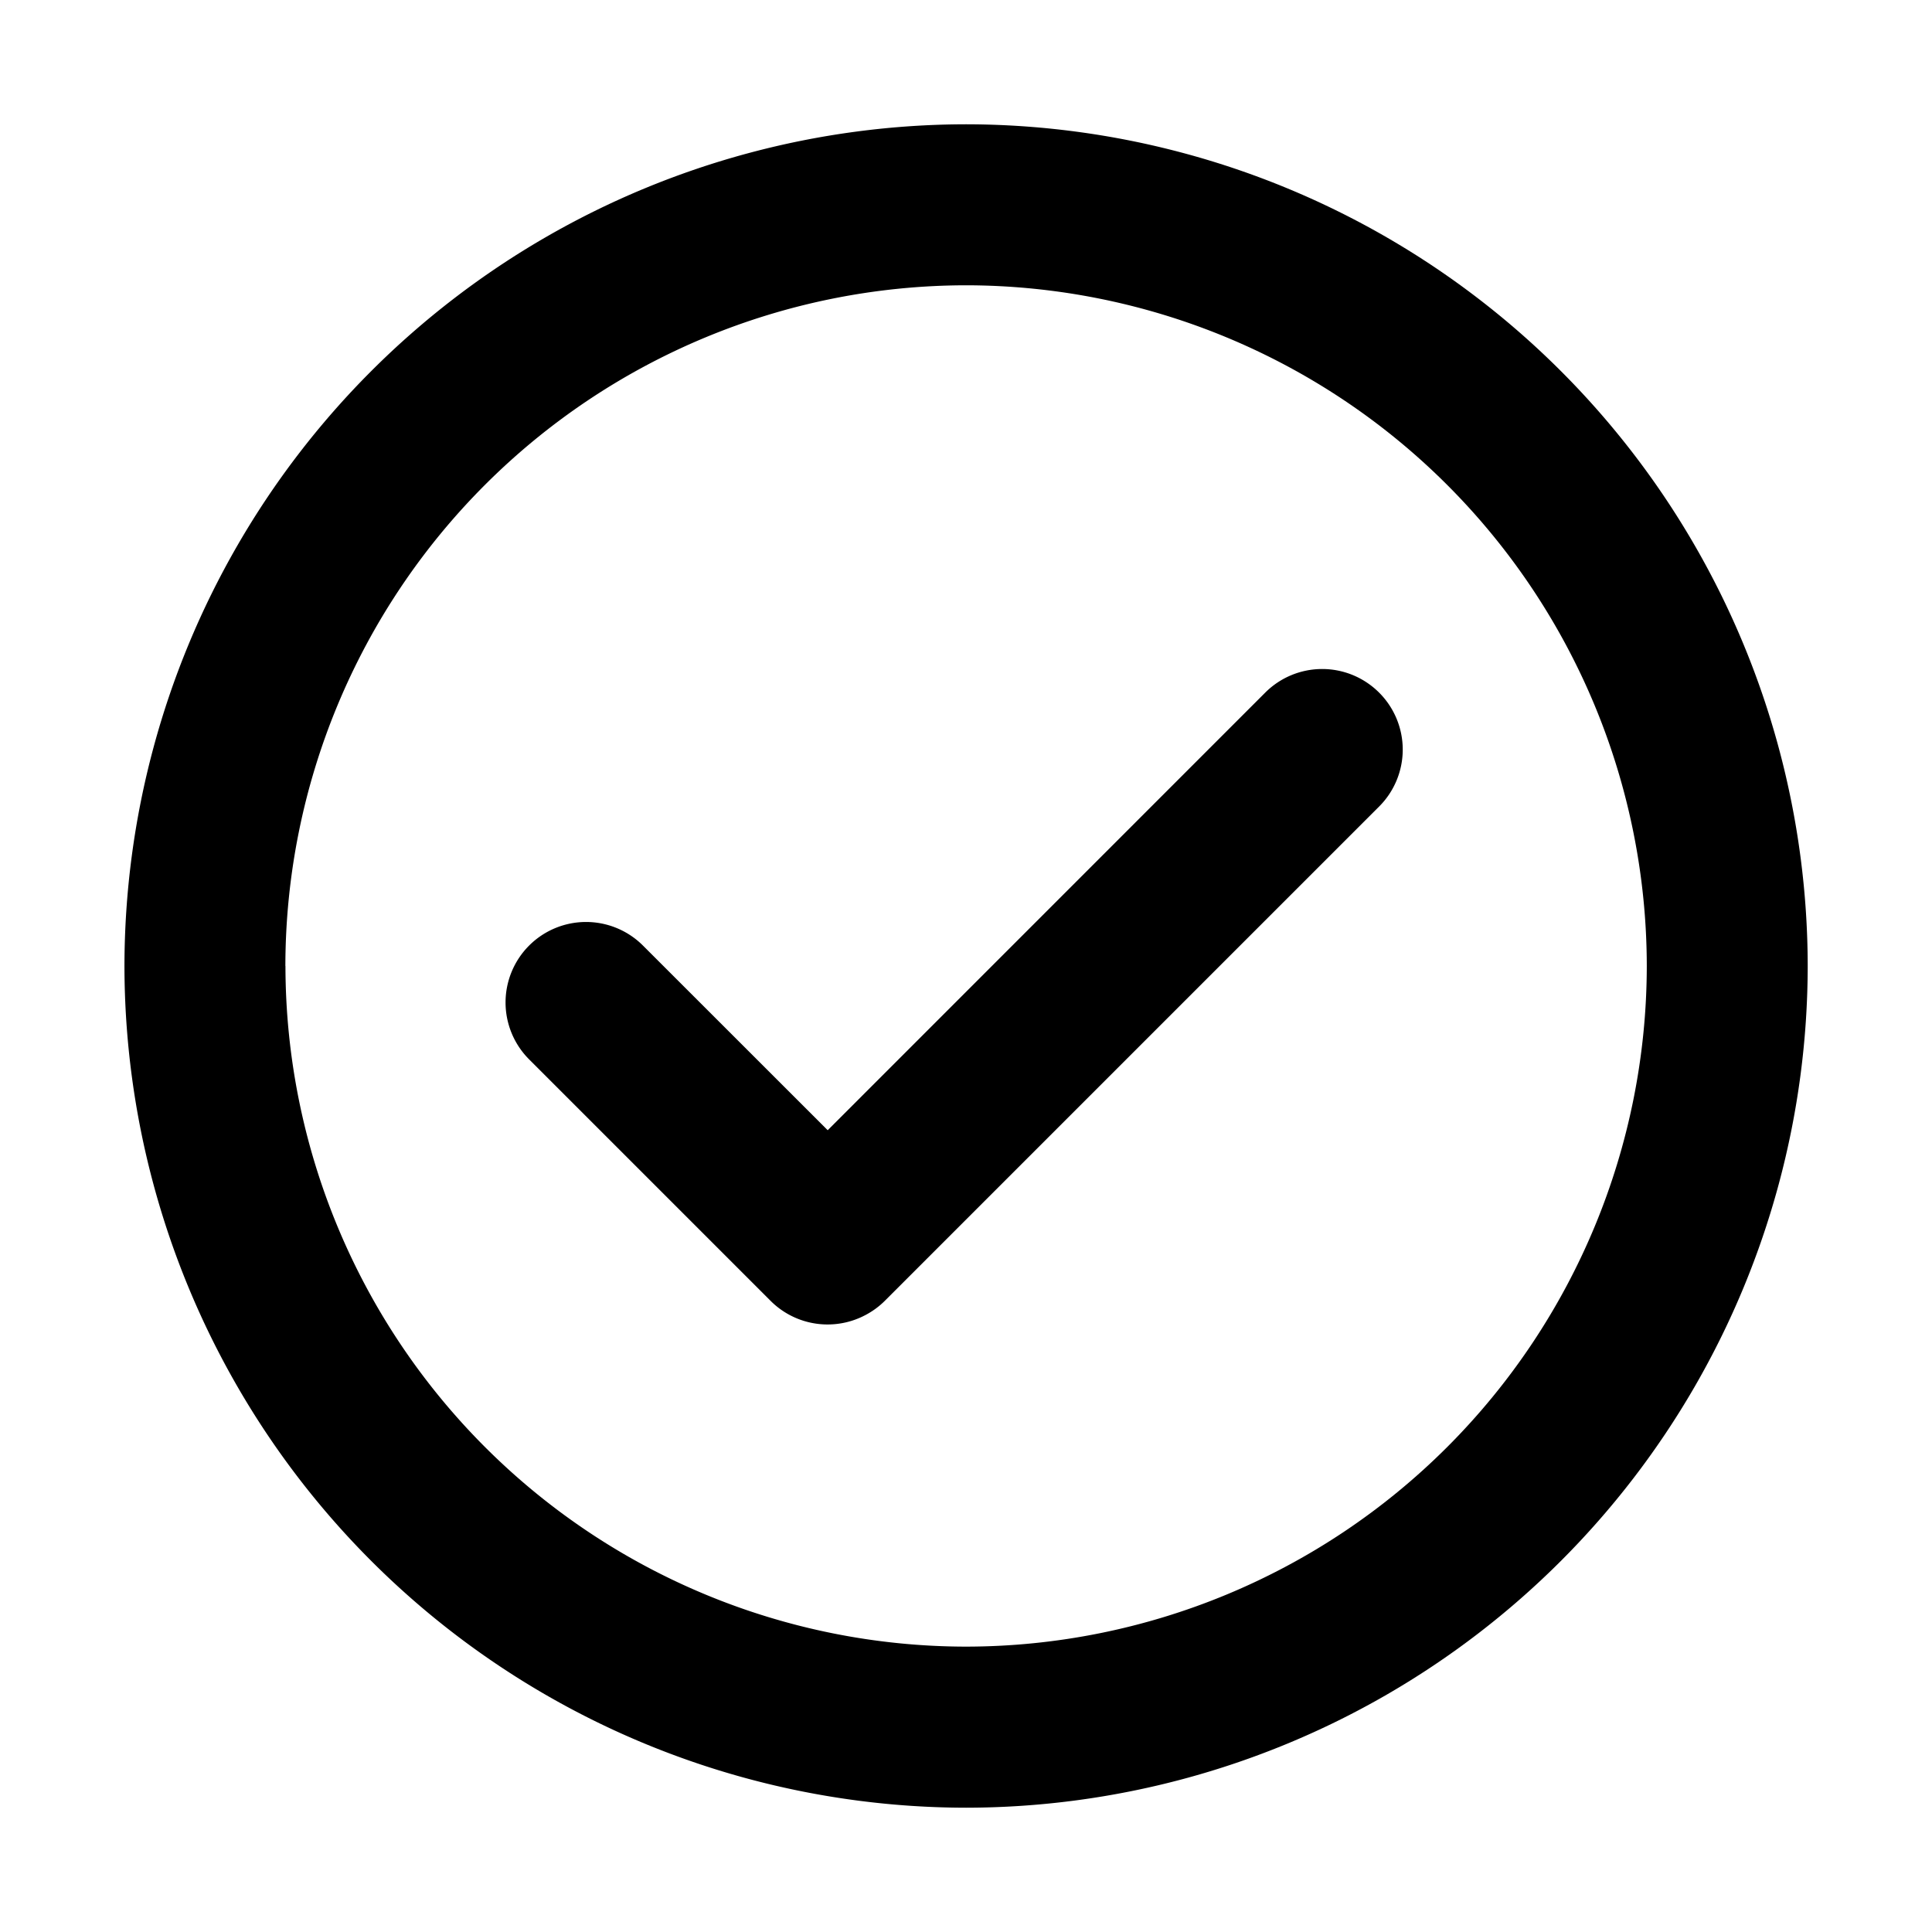
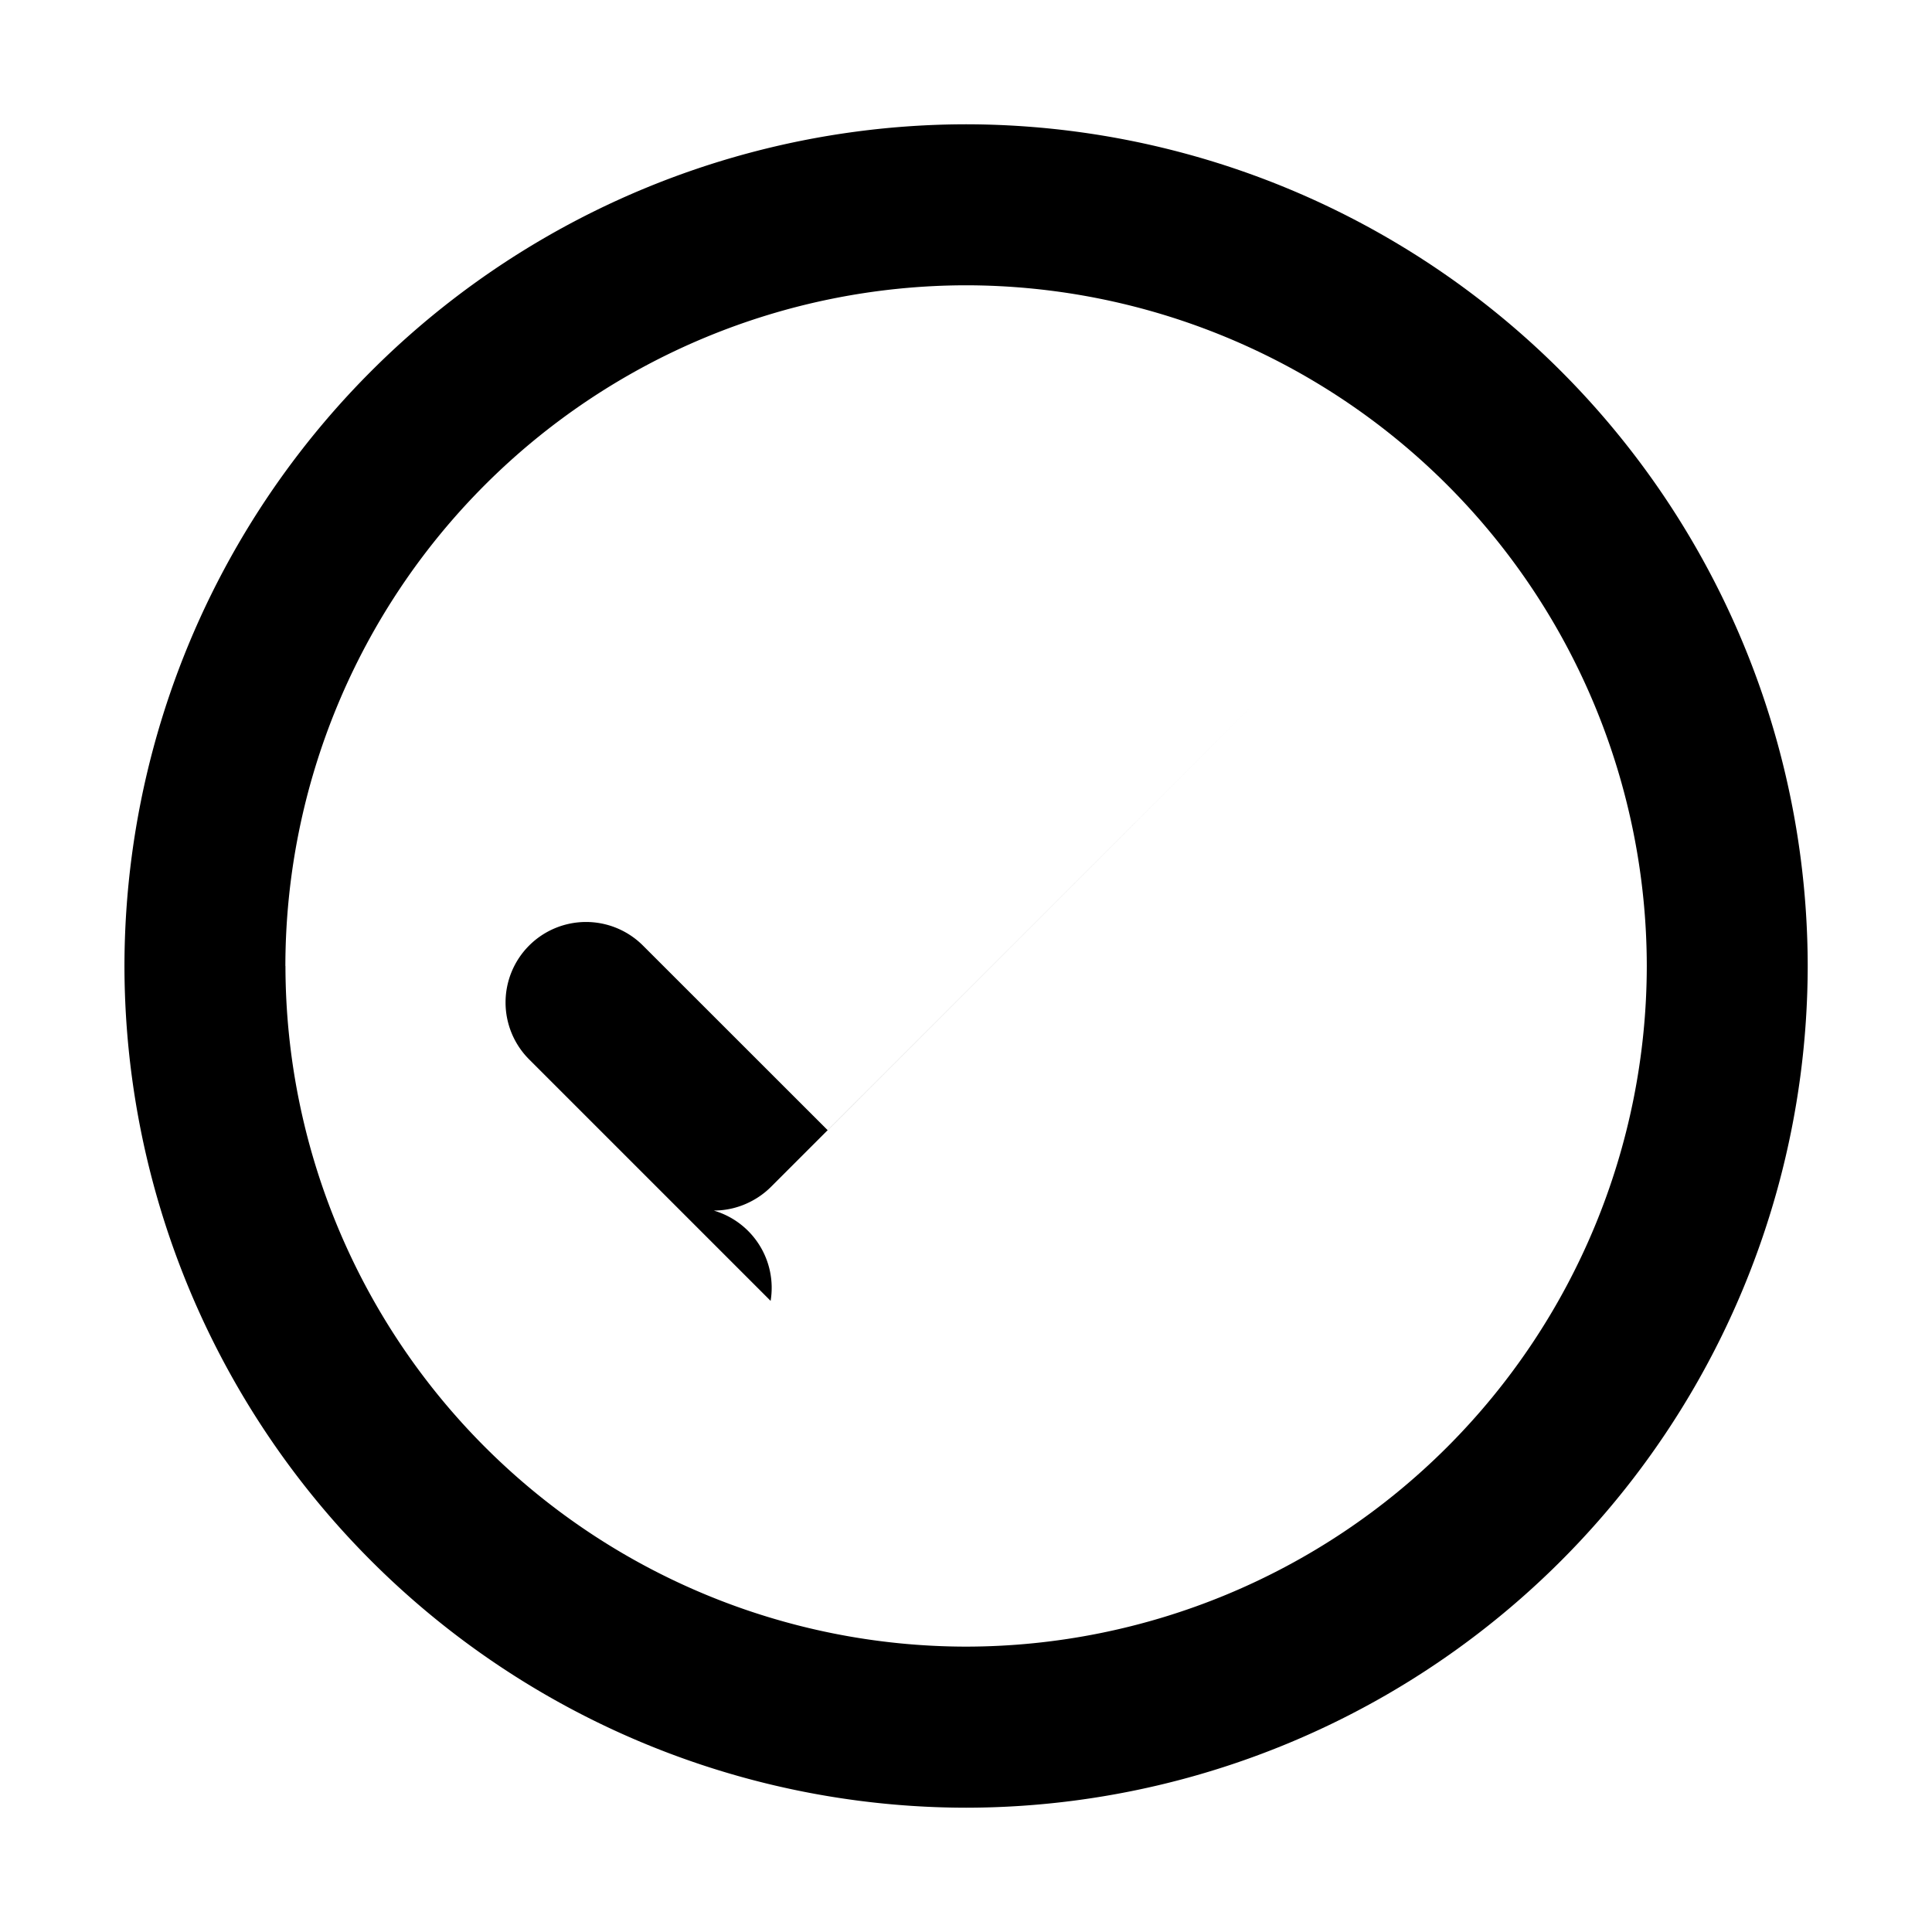
<svg xmlns="http://www.w3.org/2000/svg" width="24" height="24" viewBox="0 0 24 24">
  <g id="CheckCircle" transform="translate(-325 -351)">
    <g id="边缘框" transform="translate(325 351)">
-       <rect id="边缘框-2" data-name="边缘框" width="24" height="24" fill="none" />
-     </g>
+       </g>
    <g id="组_21885" data-name="组 21885" transform="translate(326.545 352.544)">
-       <path id="联合_531" data-name="联合 531" d="M2961.456-1838.088a10.467,10.467,0,0,1,10.455-10.456,10.467,10.467,0,0,1,10.455,10.456,10.467,10.467,0,0,1-10.455,10.456A10.467,10.467,0,0,1,2961.456-1838.088Zm2,0a8.464,8.464,0,0,0,8.456,8.455,8.465,8.465,0,0,0,8.455-8.455,8.466,8.466,0,0,0-8.455-8.456A8.465,8.465,0,0,0,2963.455-1838.088Zm6.027,4.16-3-3a1,1,0,0,1,0-1.414,1,1,0,0,1,1.414,0l2.295,2.294,5.435-5.436a1,1,0,0,1,1.415,0,1,1,0,0,1,0,1.415l-6.138,6.138a1,1,0,0,1-.249.182,1,1,0,0,1-.464.114A1,1,0,0,1,2969.483-1833.928Z" transform="translate(-2961.455 1848.544)" />
+       <path id="联合_531" data-name="联合 531" d="M2961.456-1838.088a10.467,10.467,0,0,1,10.455-10.456,10.467,10.467,0,0,1,10.455,10.456,10.467,10.467,0,0,1-10.455,10.456A10.467,10.467,0,0,1,2961.456-1838.088Zm2,0a8.464,8.464,0,0,0,8.456,8.455,8.465,8.465,0,0,0,8.455-8.455,8.466,8.466,0,0,0-8.455-8.456A8.465,8.465,0,0,0,2963.455-1838.088Zm6.027,4.16-3-3a1,1,0,0,1,0-1.414,1,1,0,0,1,1.414,0l2.295,2.294,5.435-5.436l-6.138,6.138a1,1,0,0,1-.249.182,1,1,0,0,1-.464.114A1,1,0,0,1,2969.483-1833.928Z" transform="translate(-2961.455 1848.544)" />
    </g>
  </g>
</svg>